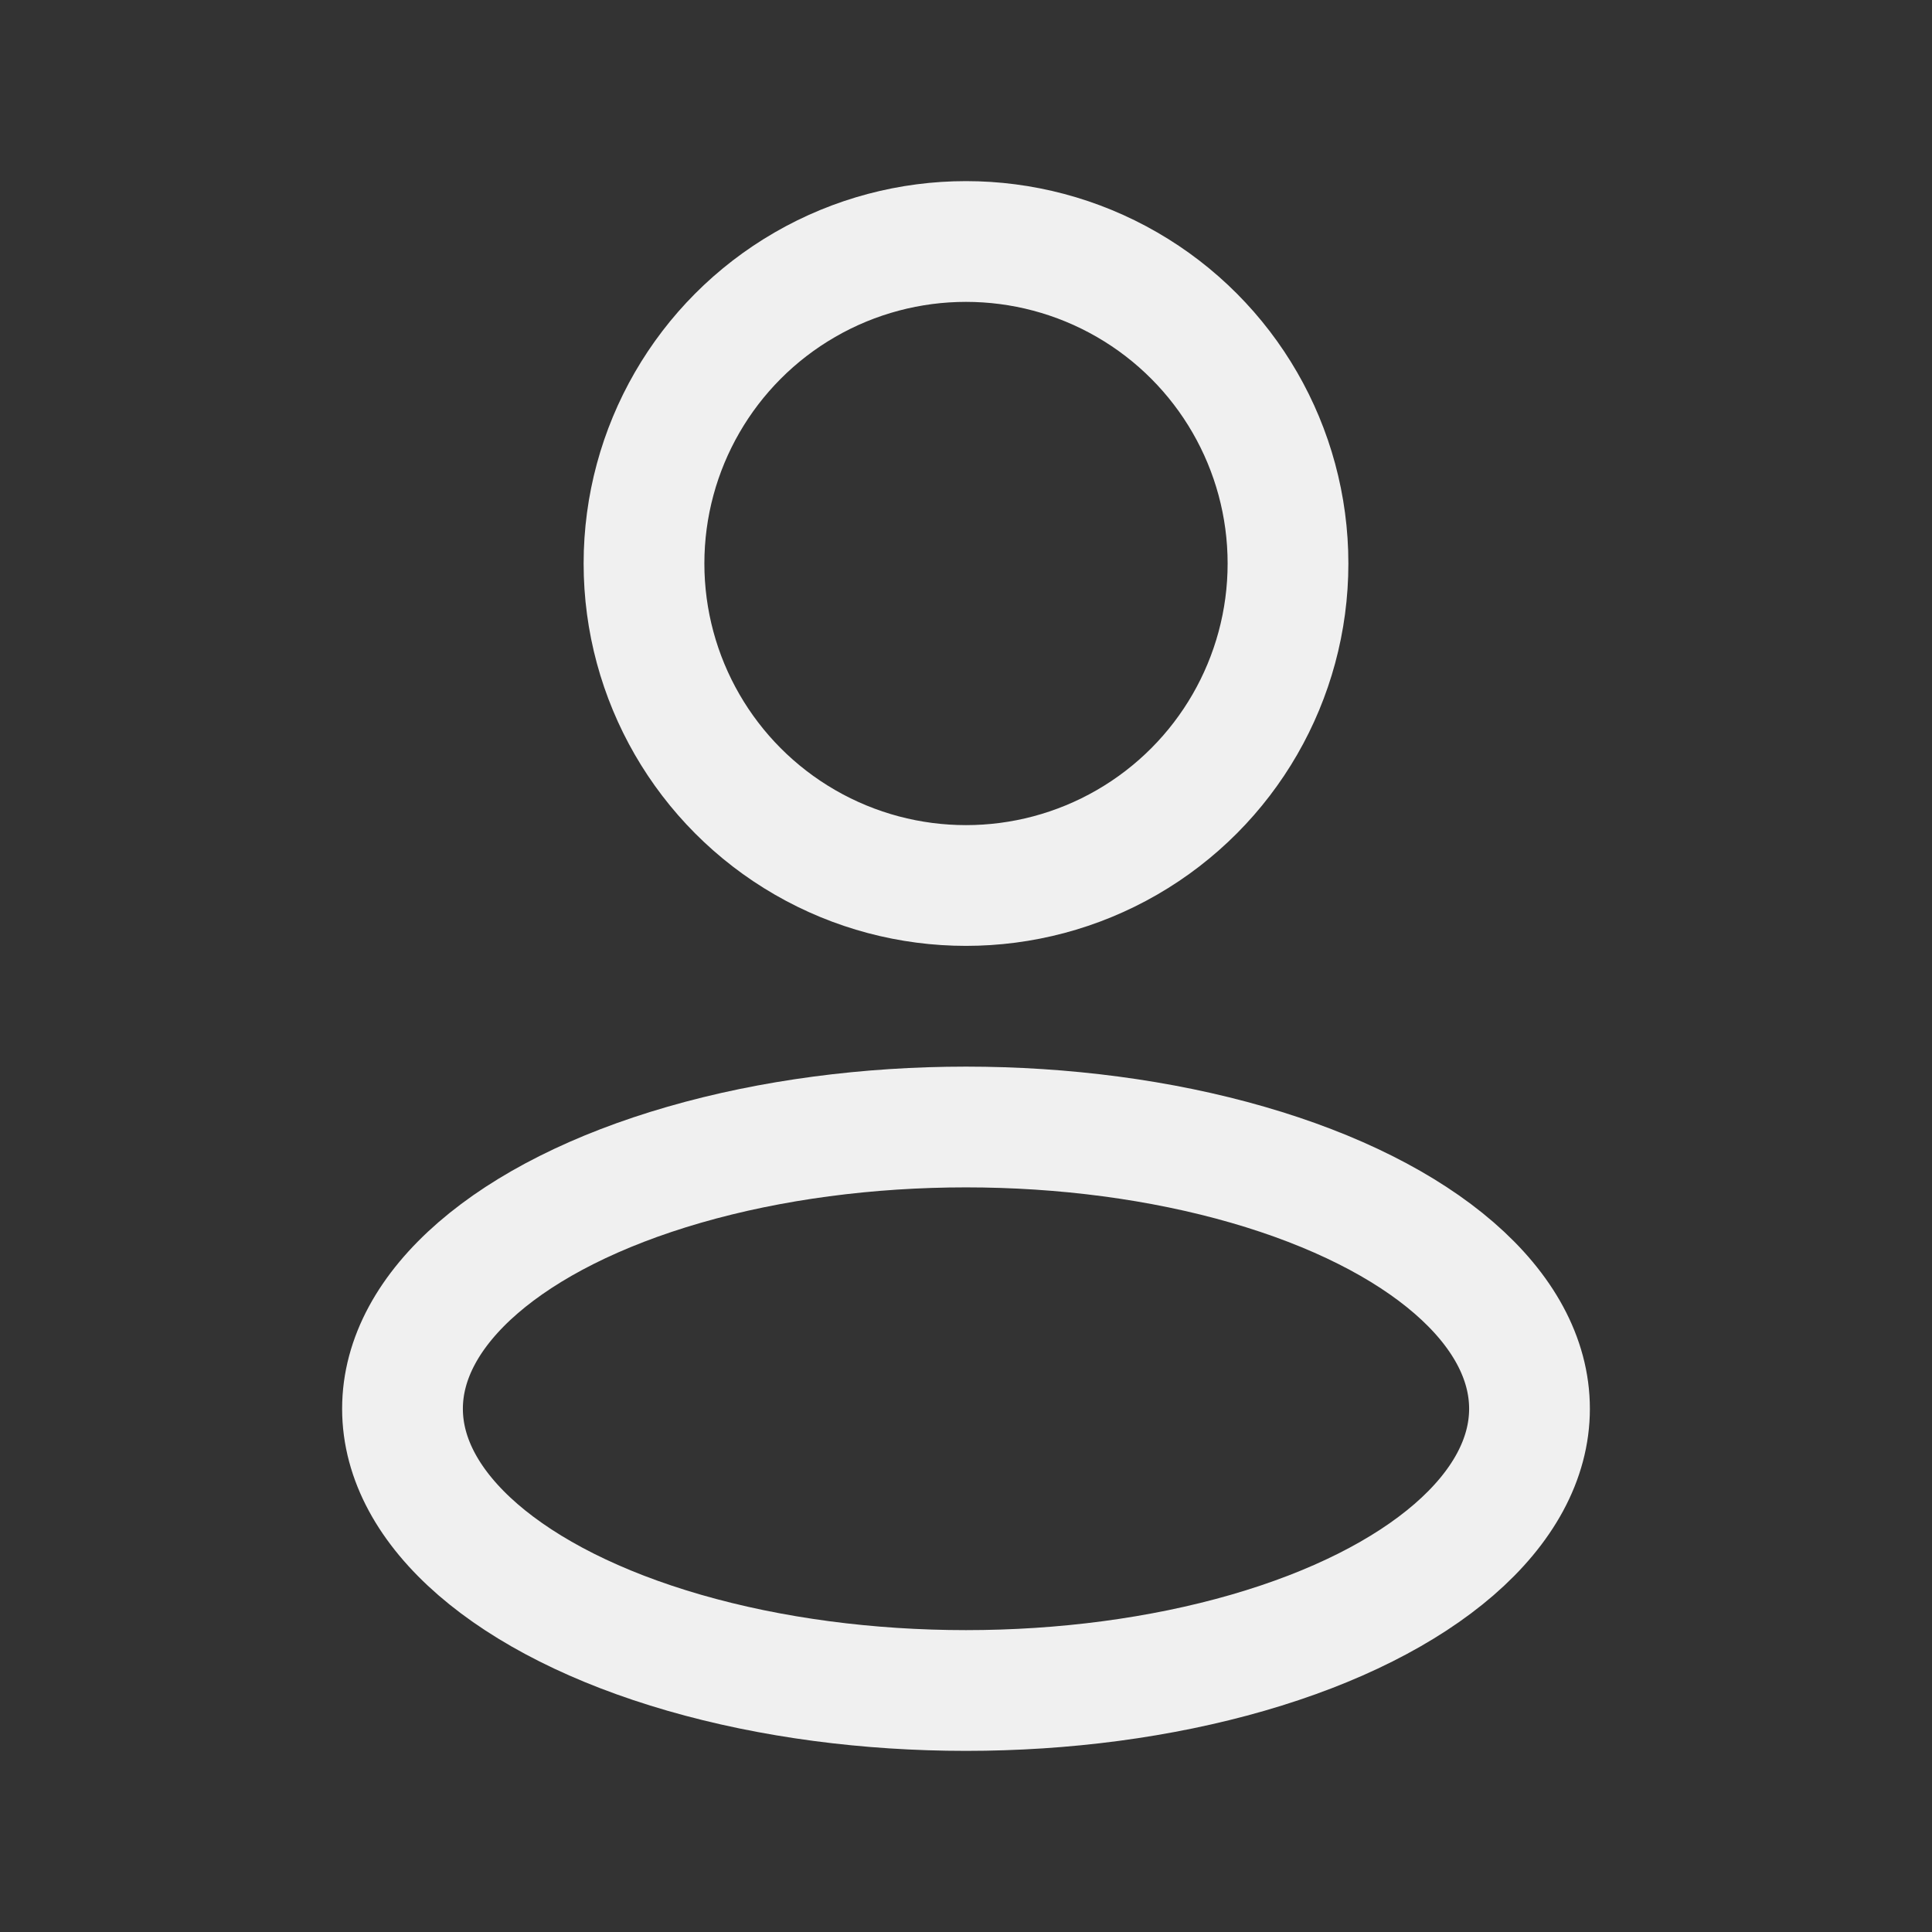
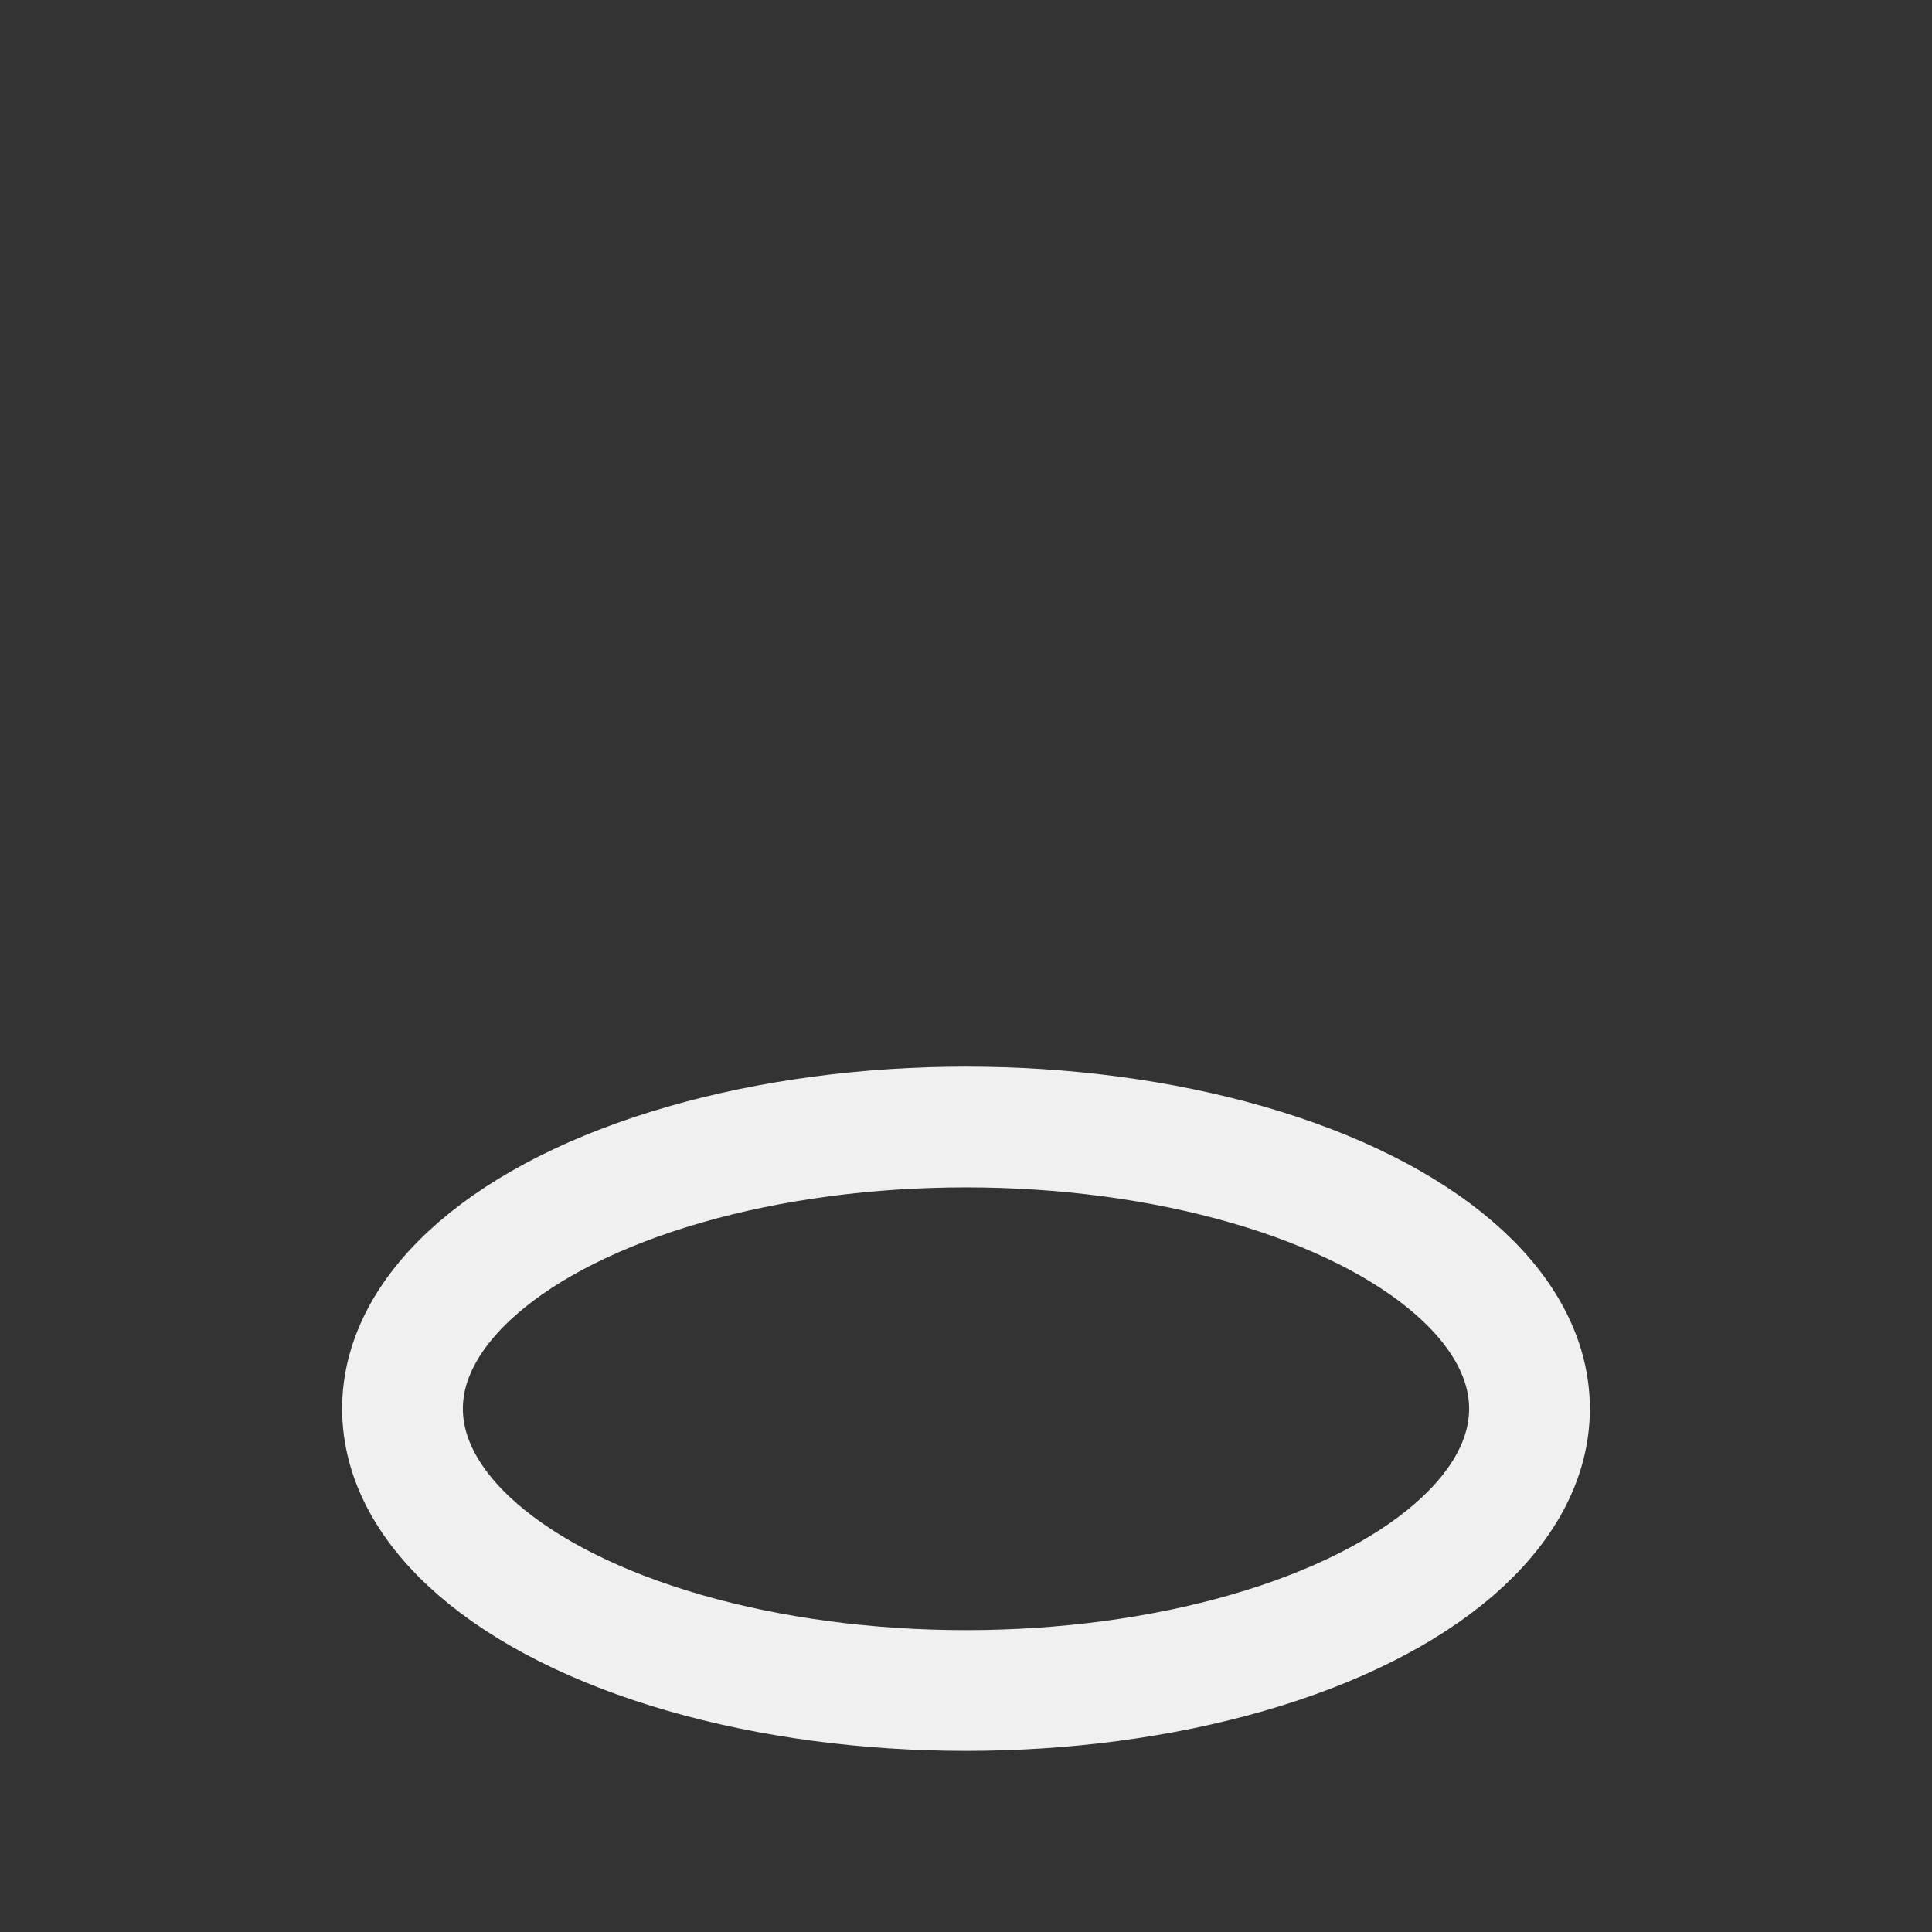
<svg xmlns="http://www.w3.org/2000/svg" width="24" height="24" viewBox="0 0 24 24" fill="none">
  <rect x="0" y="0" width="24" height="24" fill="#333333" stroke="none" />
  <ellipse cx="12" cy="17.5" rx="7" ry="3.5" stroke="#F0F0F0" stroke-width="1.5" stroke-linejoin="round" />
-   <circle cx="12" cy="7" r="4" stroke="#F0F0F0" stroke-width="1.5" stroke-linejoin="round" />
</svg>